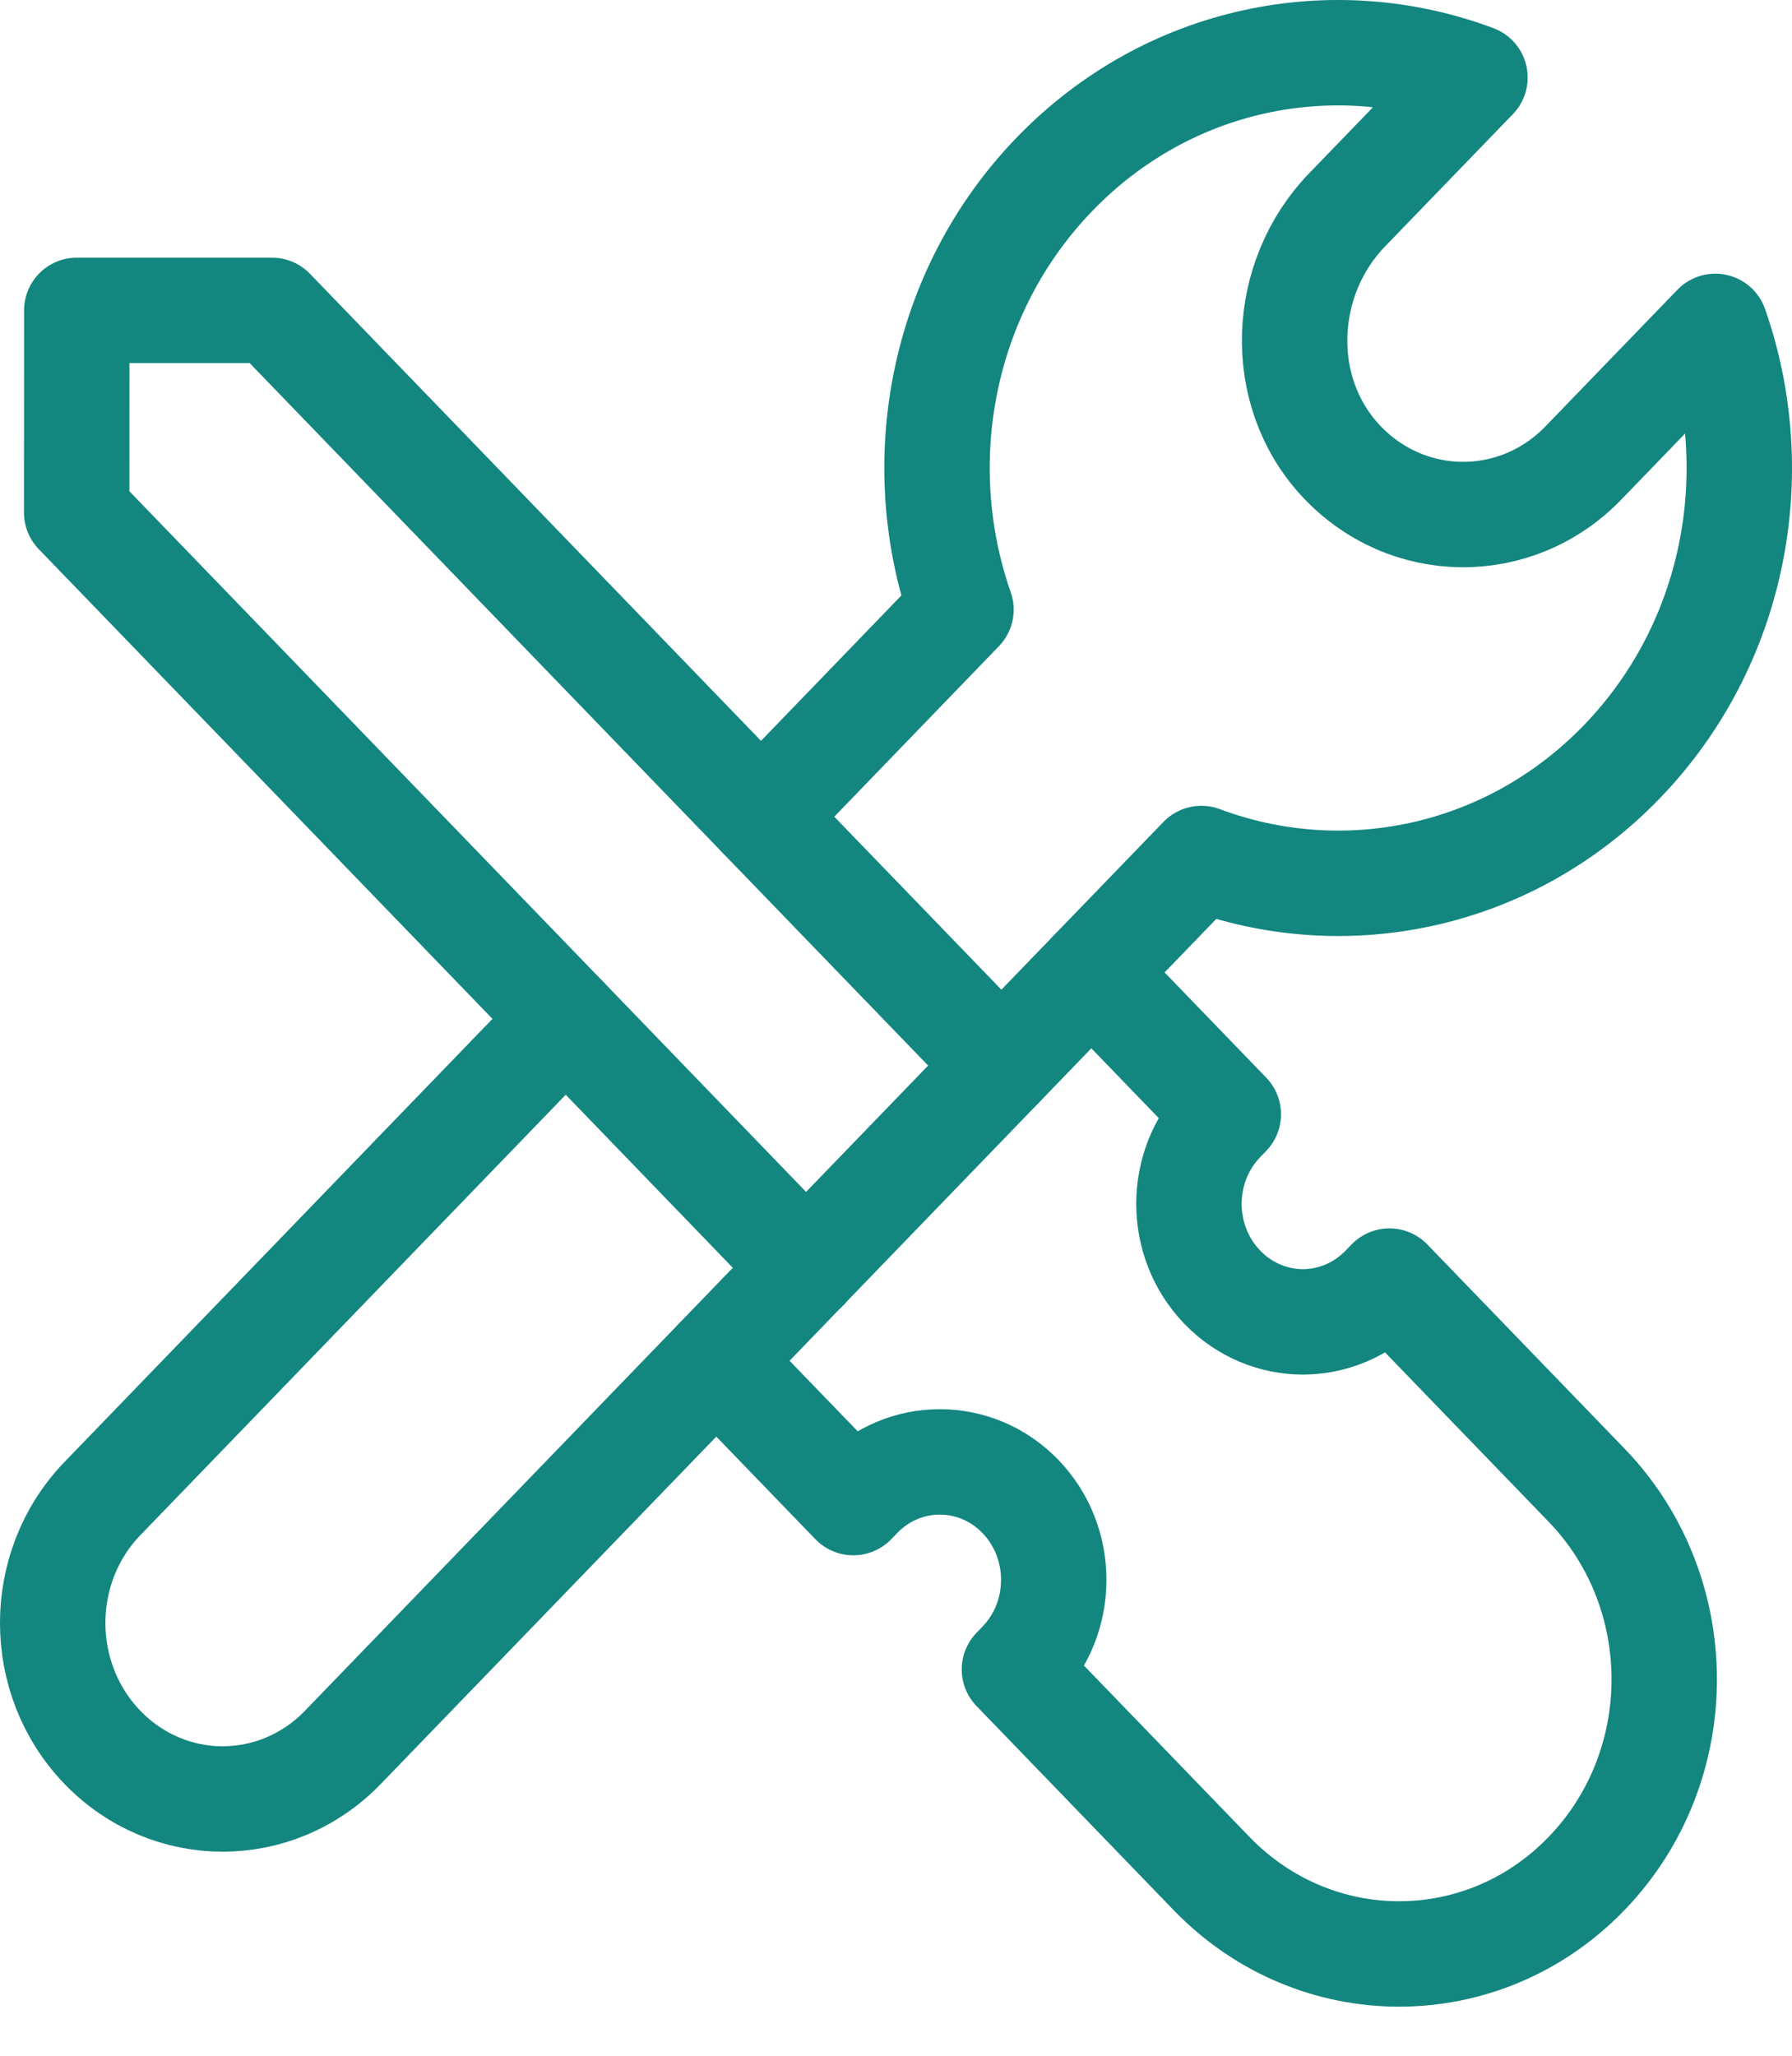
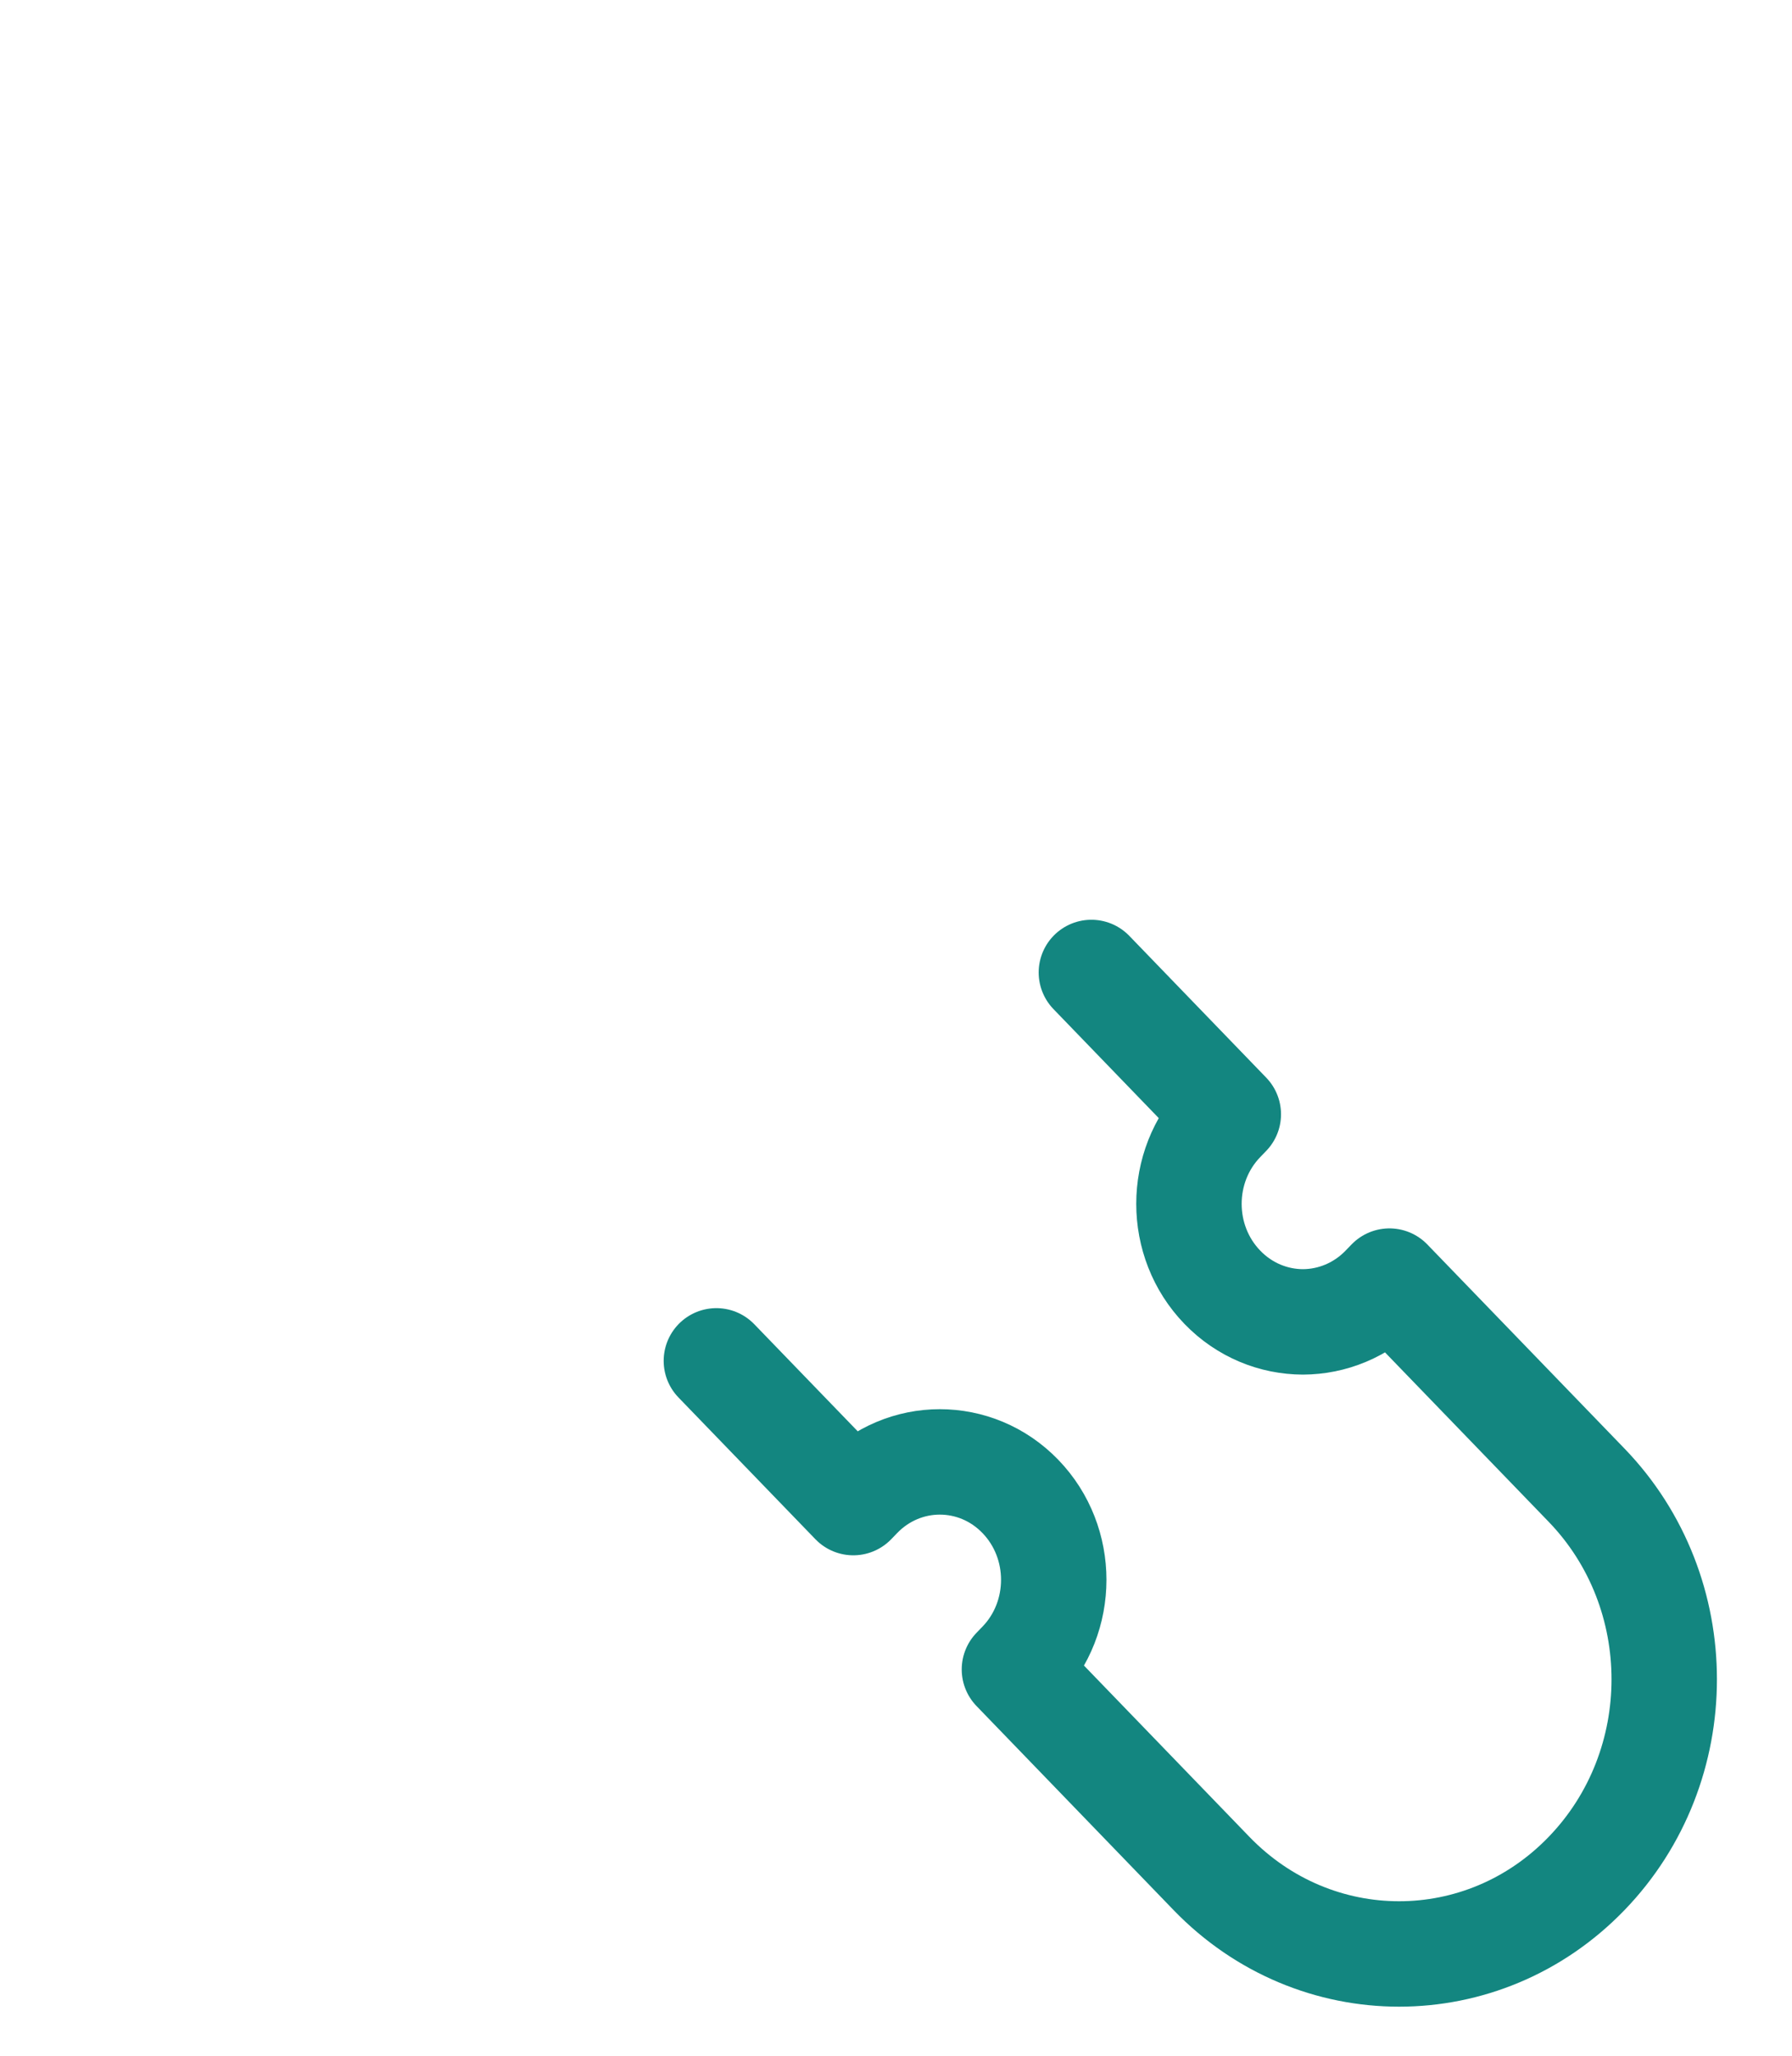
<svg xmlns="http://www.w3.org/2000/svg" width="34" height="39" viewBox="0 0 34 39" fill="none">
  <path d="M20.707 18.449L23.305 21.139L23.192 21.256C22.347 22.13 22.347 23.547 23.192 24.421C23.615 24.859 24.168 25.076 24.72 25.078C25.273 25.076 25.828 24.857 26.249 24.421L26.362 24.304L30.102 28.175C32.067 30.209 32.067 33.509 30.102 35.543C29.119 36.561 27.833 37.069 26.545 37.069C25.257 37.069 23.969 36.559 22.987 35.543L19.247 31.671L19.36 31.554C20.203 30.682 20.205 29.263 19.36 28.389C18.937 27.951 18.384 27.734 17.83 27.734C17.279 27.734 16.724 27.953 16.303 28.389L16.19 28.506L13.592 25.817" stroke="#138680" stroke-width="2" stroke-linecap="round" stroke-linejoin="round" />
-   <path d="M19 20.215L14.439 15.494L5.161 5.888H1.457L1.455 9.724L10.734 19.329L15.295 24.053" stroke="#138680" stroke-width="2" stroke-linecap="round" stroke-linejoin="round" />
-   <path d="M14.439 15.494L18.233 11.565C17.259 8.782 17.85 5.539 20.007 3.306C22.163 1.074 25.295 0.462 27.985 1.471L25.556 3.984C24.301 5.284 24.206 7.414 25.439 8.74C26.695 10.088 28.769 10.102 30.042 8.783L32.545 6.192C33.52 8.976 32.928 12.219 30.772 14.451C28.616 16.683 25.483 17.295 22.794 16.287L20.705 18.449L19 20.215L15.294 24.051L13.591 25.815L6.505 33.15C5.875 33.802 5.049 34.129 4.224 34.129C3.4 34.129 2.573 33.802 1.944 33.15C0.685 31.847 0.685 29.732 1.944 28.429L10.734 19.329" stroke="#138680" stroke-width="2" stroke-linecap="round" stroke-linejoin="round" />
</svg>